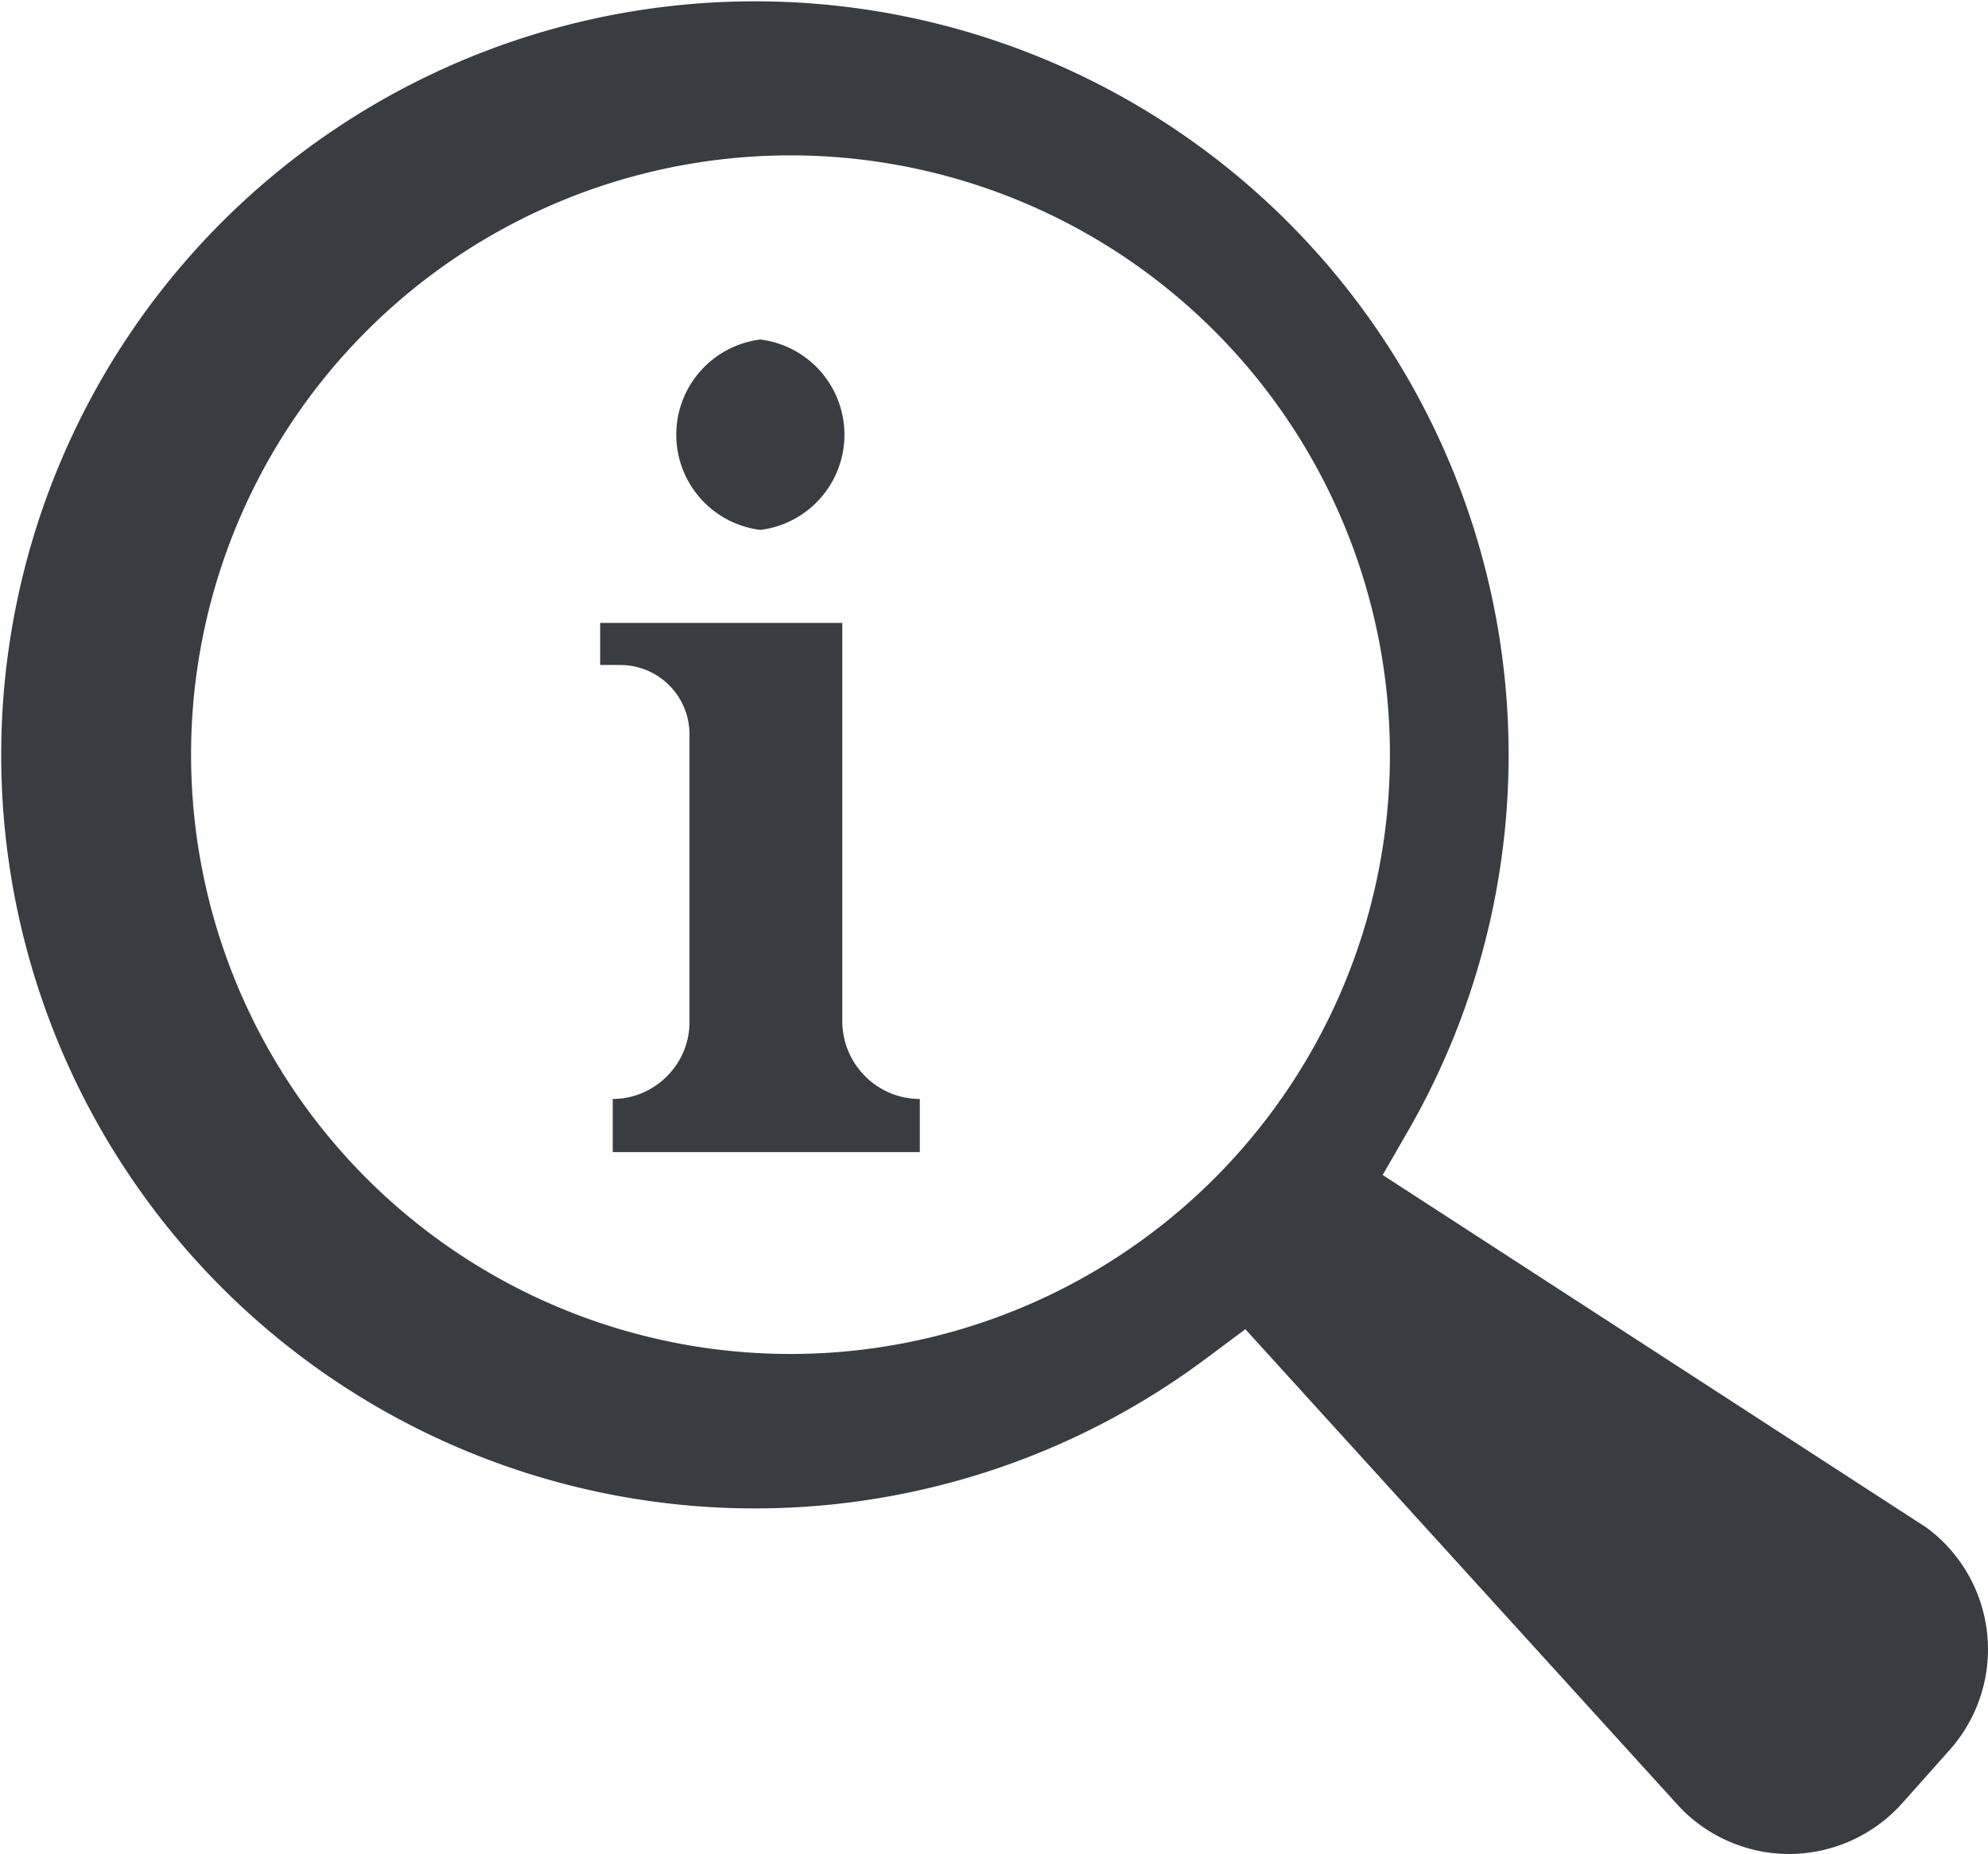
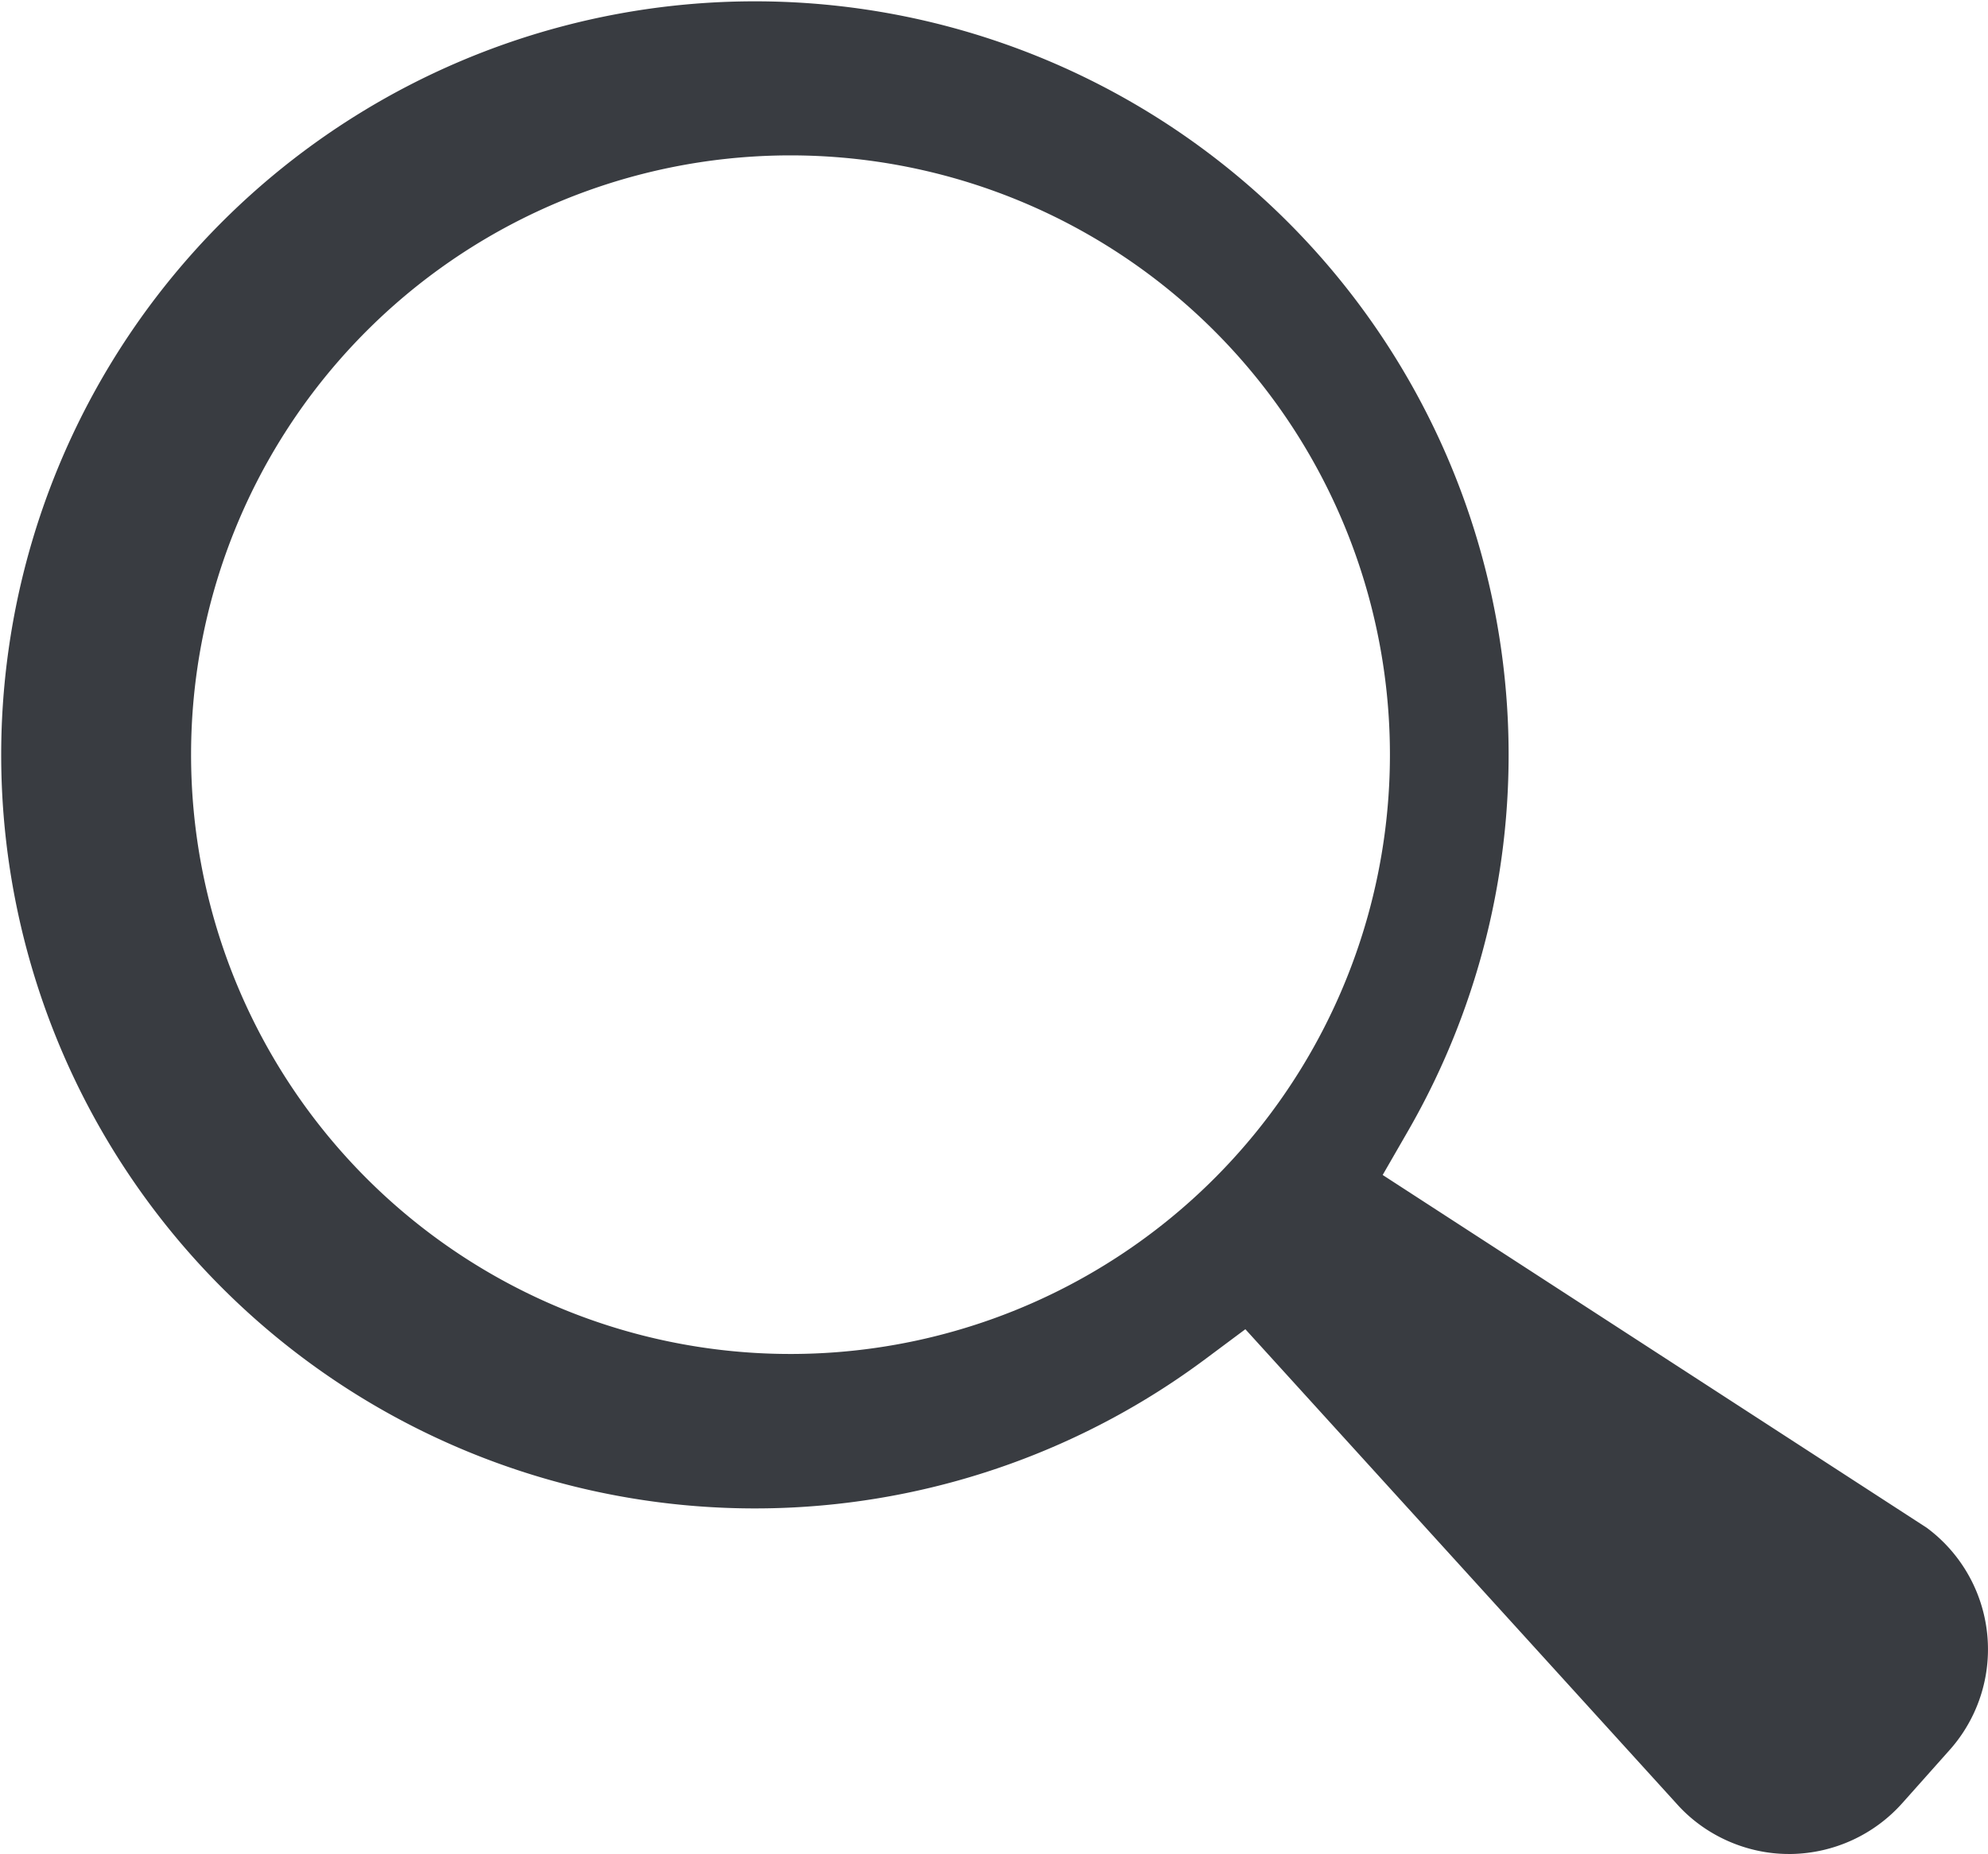
<svg xmlns="http://www.w3.org/2000/svg" version="1.0" width="269.3" height="251.2" xml:space="preserve">
  <g fill="#393C41">
-     <path d="M242.3 251.2c-5.6 0-11.1-2.4-14.9-6.5l-58.7-64.6-5.5 4.1a102.1 102.1 0 1 1 27.5-30.9l-3.4 5.9L261 207a20.5 20.5 0 0 1 3.2 30l-6.5 7.3a20.6 20.6 0 0 1-15 6.9h-.4zm-140.1-230a81.2 81.2 0 0 0-.1 162.1 81.2 81.2 0 1 0 .1-162.1z" />
-     <path d="M124.6 148.9v7.2H83v-7.2c5.7 0 10.4-4.7 10.4-10.4v-39c0-5.2-4.2-9.4-9.4-9.4h-2.7v-5.7h32.8v54.1c.1 5.8 4.8 10.4 10.5 10.4zM103 71.8a13 13 0 0 0 0-25.8 13 13 0 0 0 0 25.8z" />
+     <path d="M242.3 251.2c-5.6 0-11.1-2.4-14.9-6.5l-58.7-64.6-5.5 4.1a102.1 102.1 0 1 1 27.5-30.9l-3.4 5.9L261 207a20.5 20.5 0 0 1 3.2 30l-6.5 7.3a20.6 20.6 0 0 1-15 6.9h-.4zm-140.1-230a81.2 81.2 0 0 0-.1 162.1 81.2 81.2 0 1 0 .1-162.1" />
  </g>
</svg>